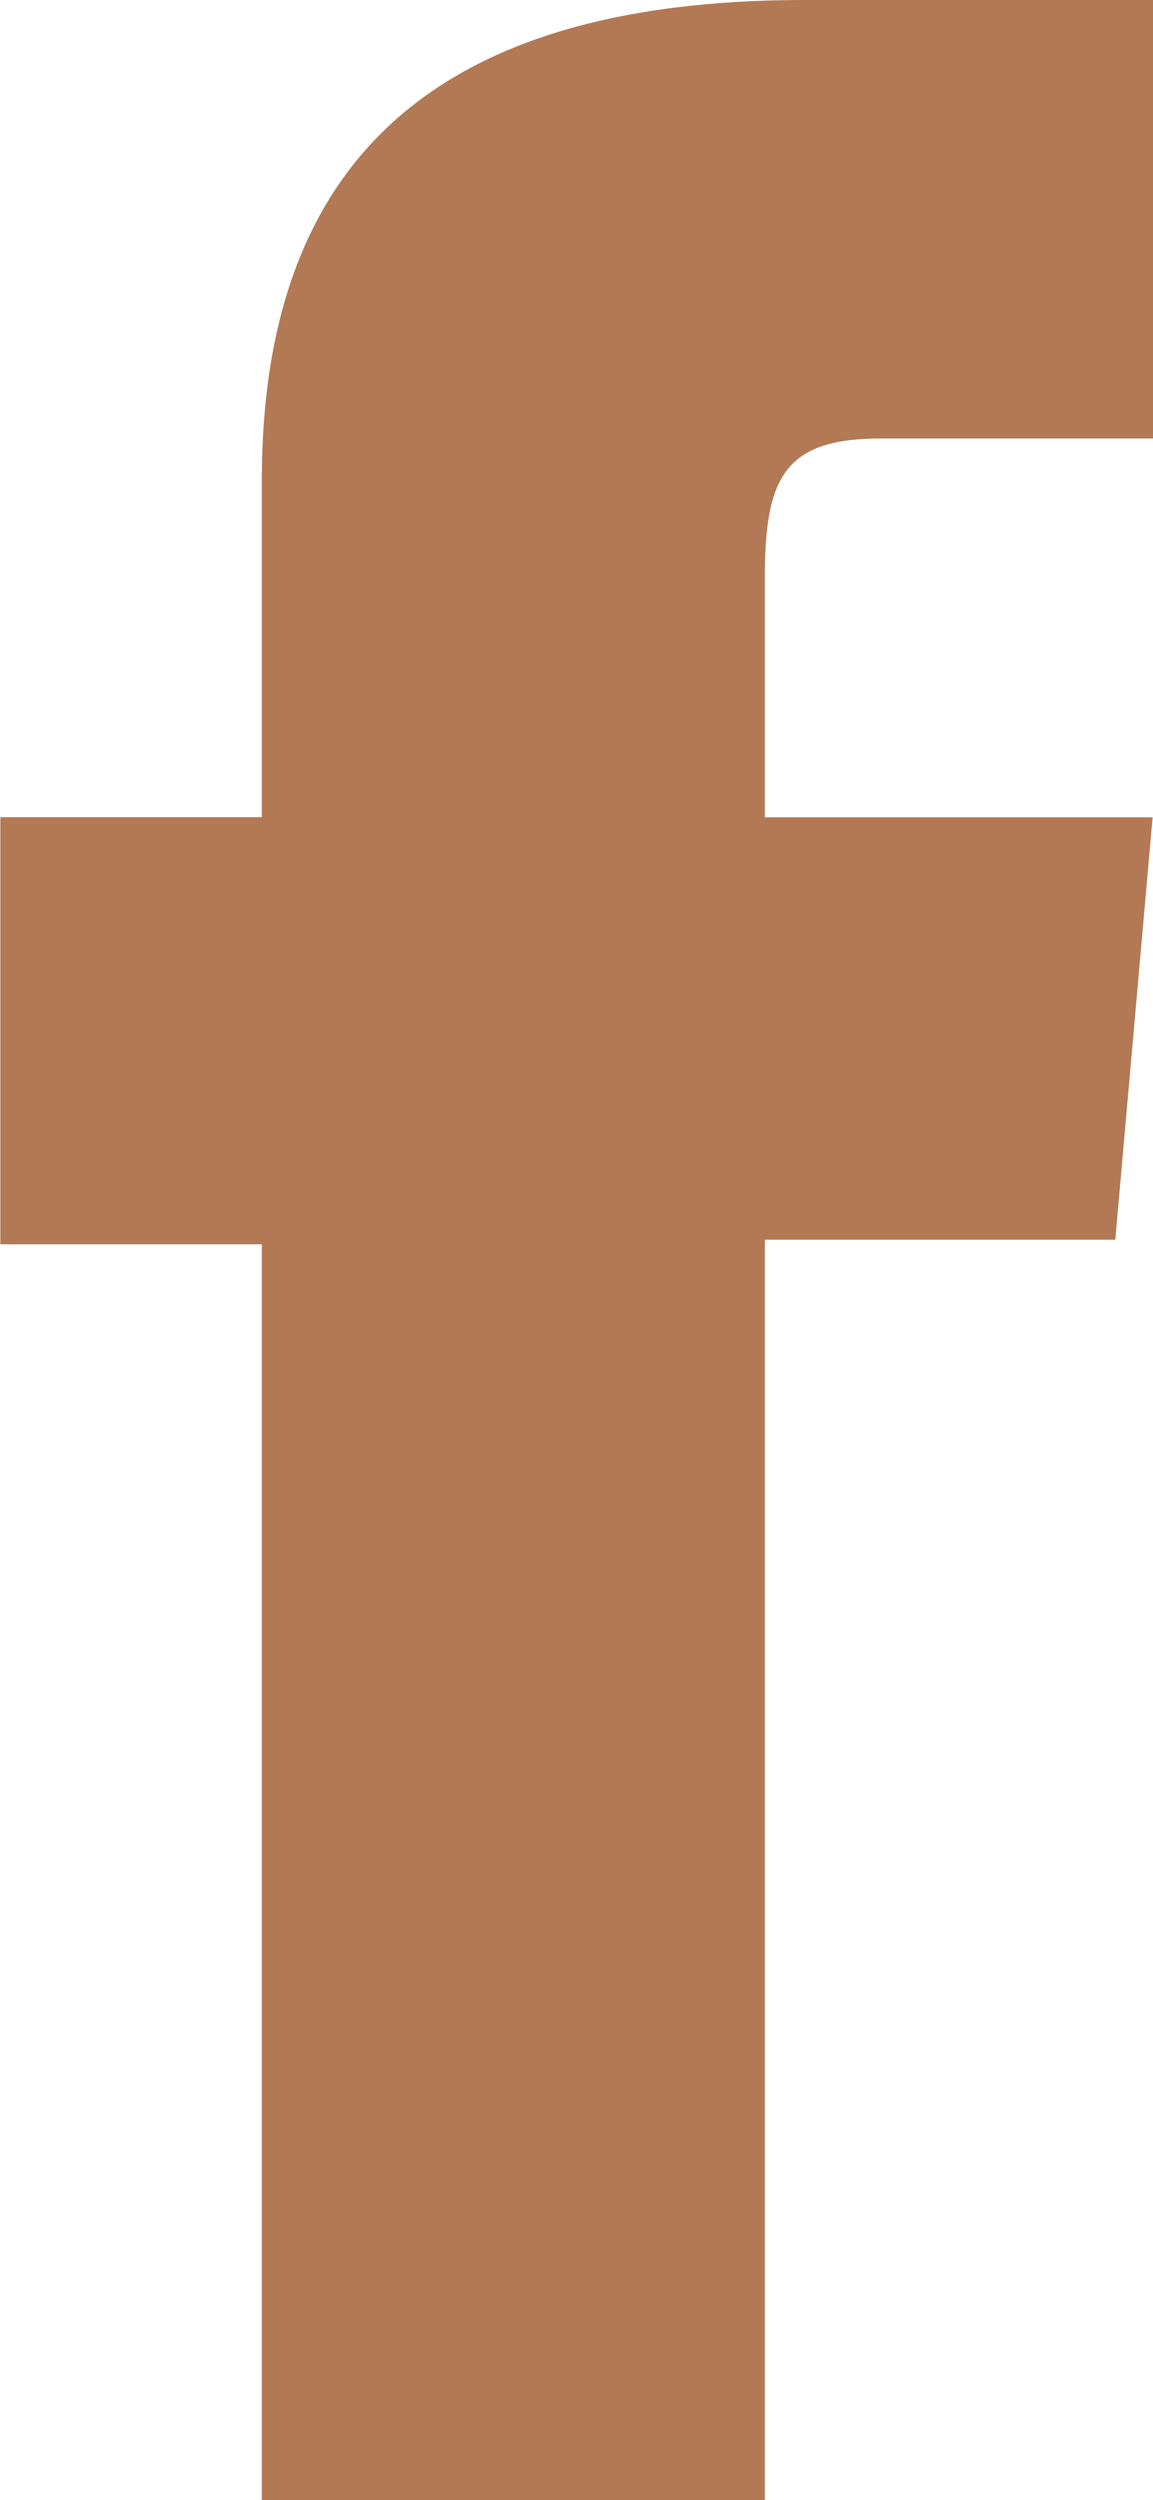
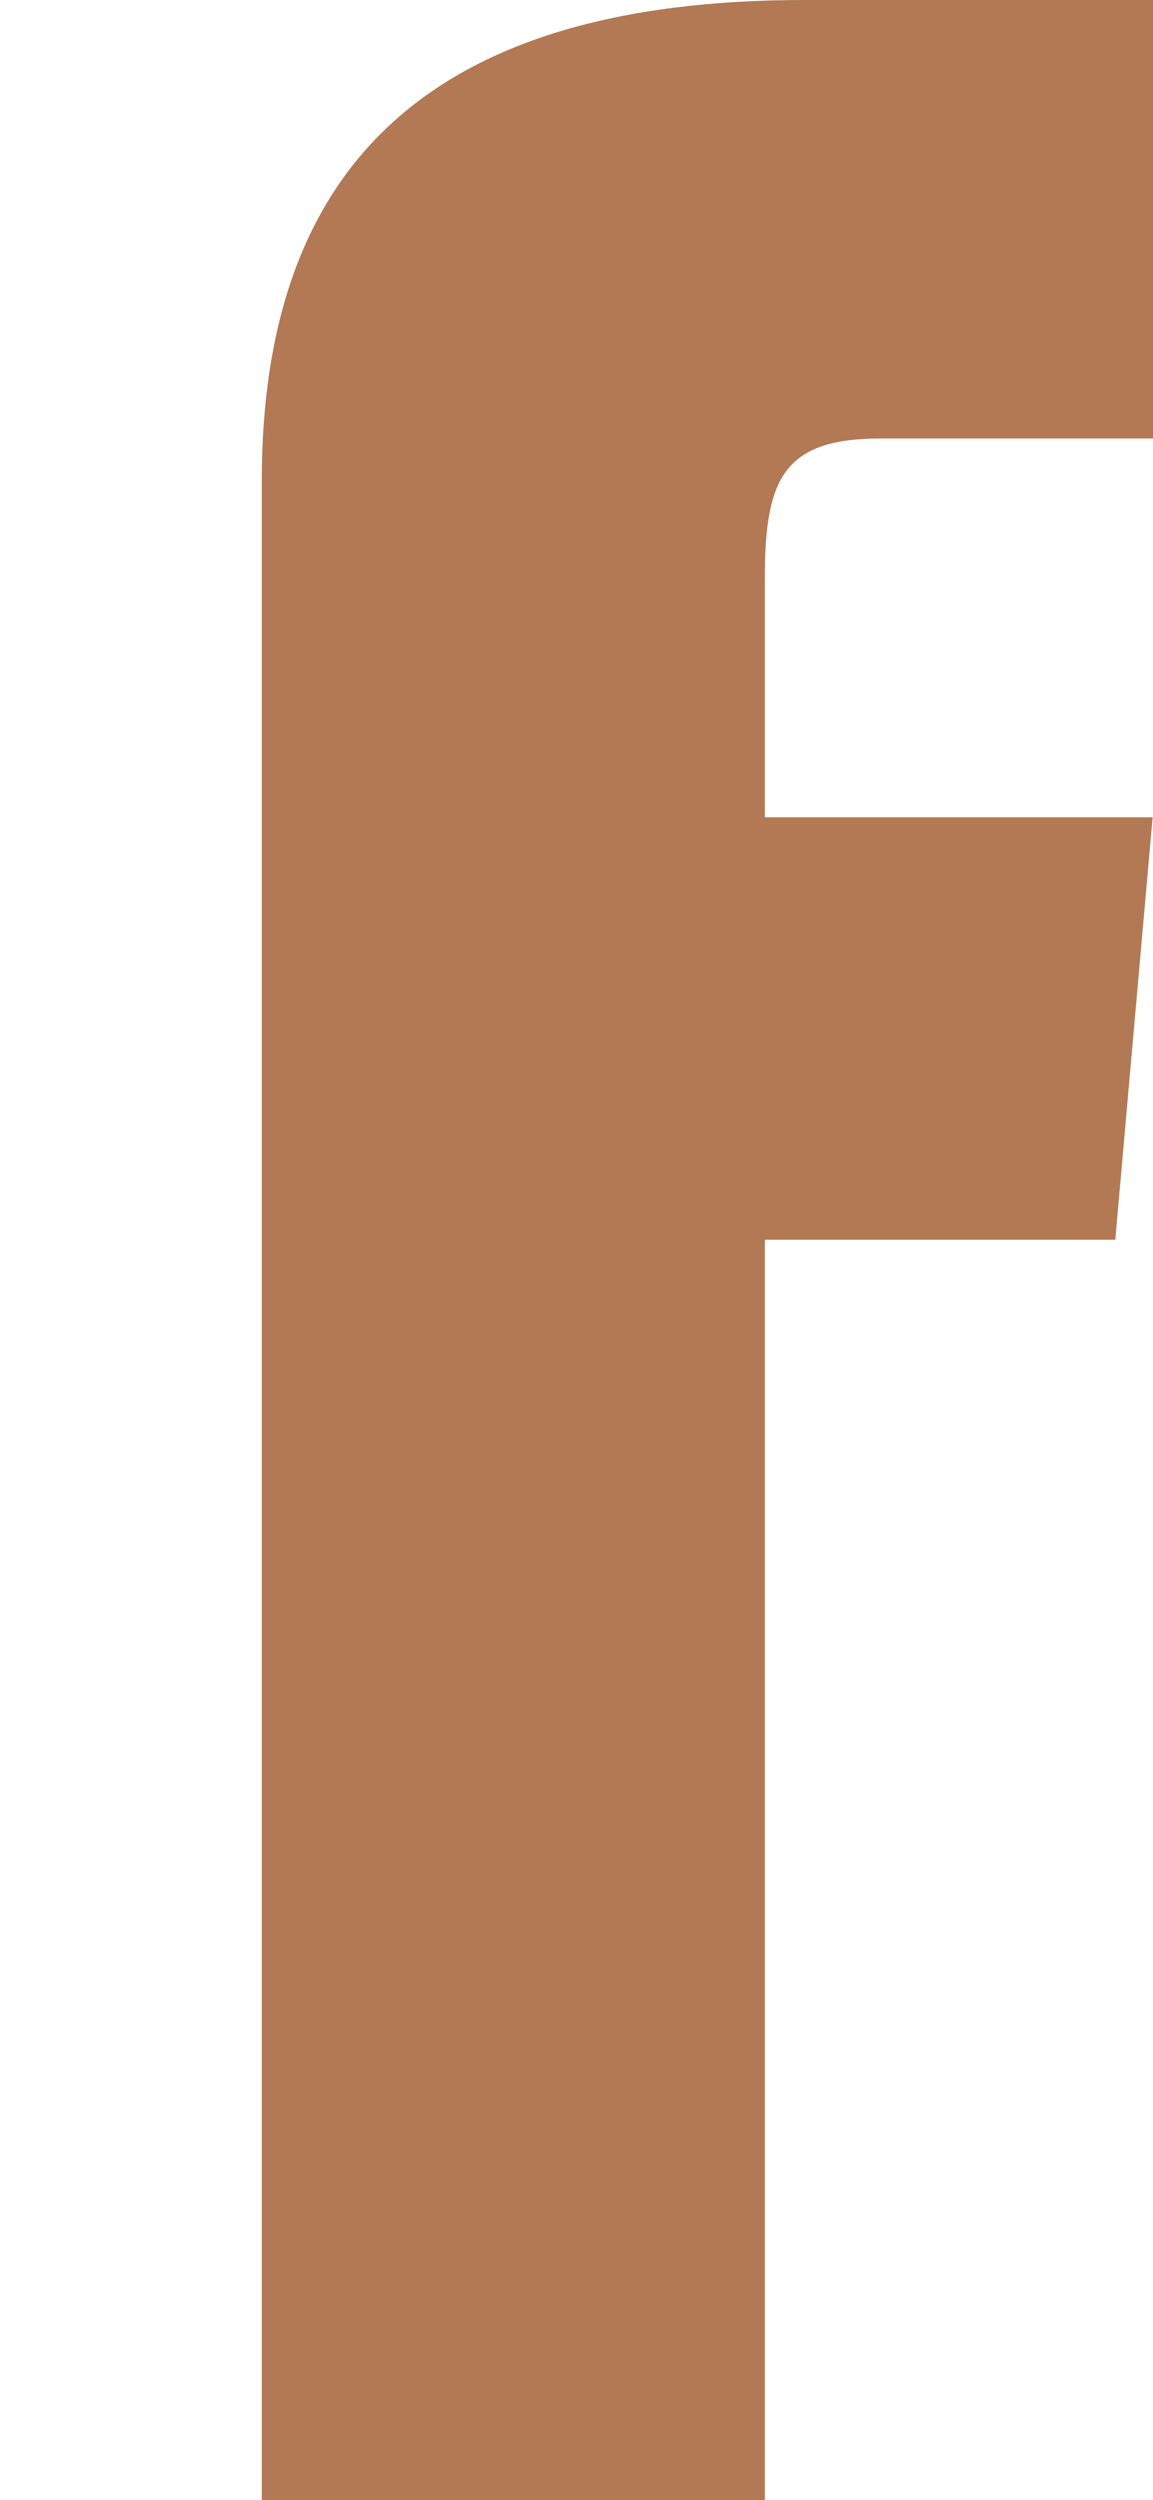
<svg xmlns="http://www.w3.org/2000/svg" width="9.262" height="20.07" viewBox="0 0 9.262 20.07">
-   <path d="M5.249,20.07H9.29V9.952h2.815l.3-3.391H9.29V4.633c0-.8.159-1.113.931-1.113h2.187V0h-2.8c-3,0-4.359,1.325-4.359,3.86v2.7h-2.1V9.989h2.1Z" transform="translate(-3.146)" fill="#b27954" />
+   <path d="M5.249,20.07H9.29V9.952h2.815l.3-3.391H9.29V4.633c0-.8.159-1.113.931-1.113h2.187V0h-2.8c-3,0-4.359,1.325-4.359,3.86v2.7h-2.1h2.1Z" transform="translate(-3.146)" fill="#b27954" />
</svg>